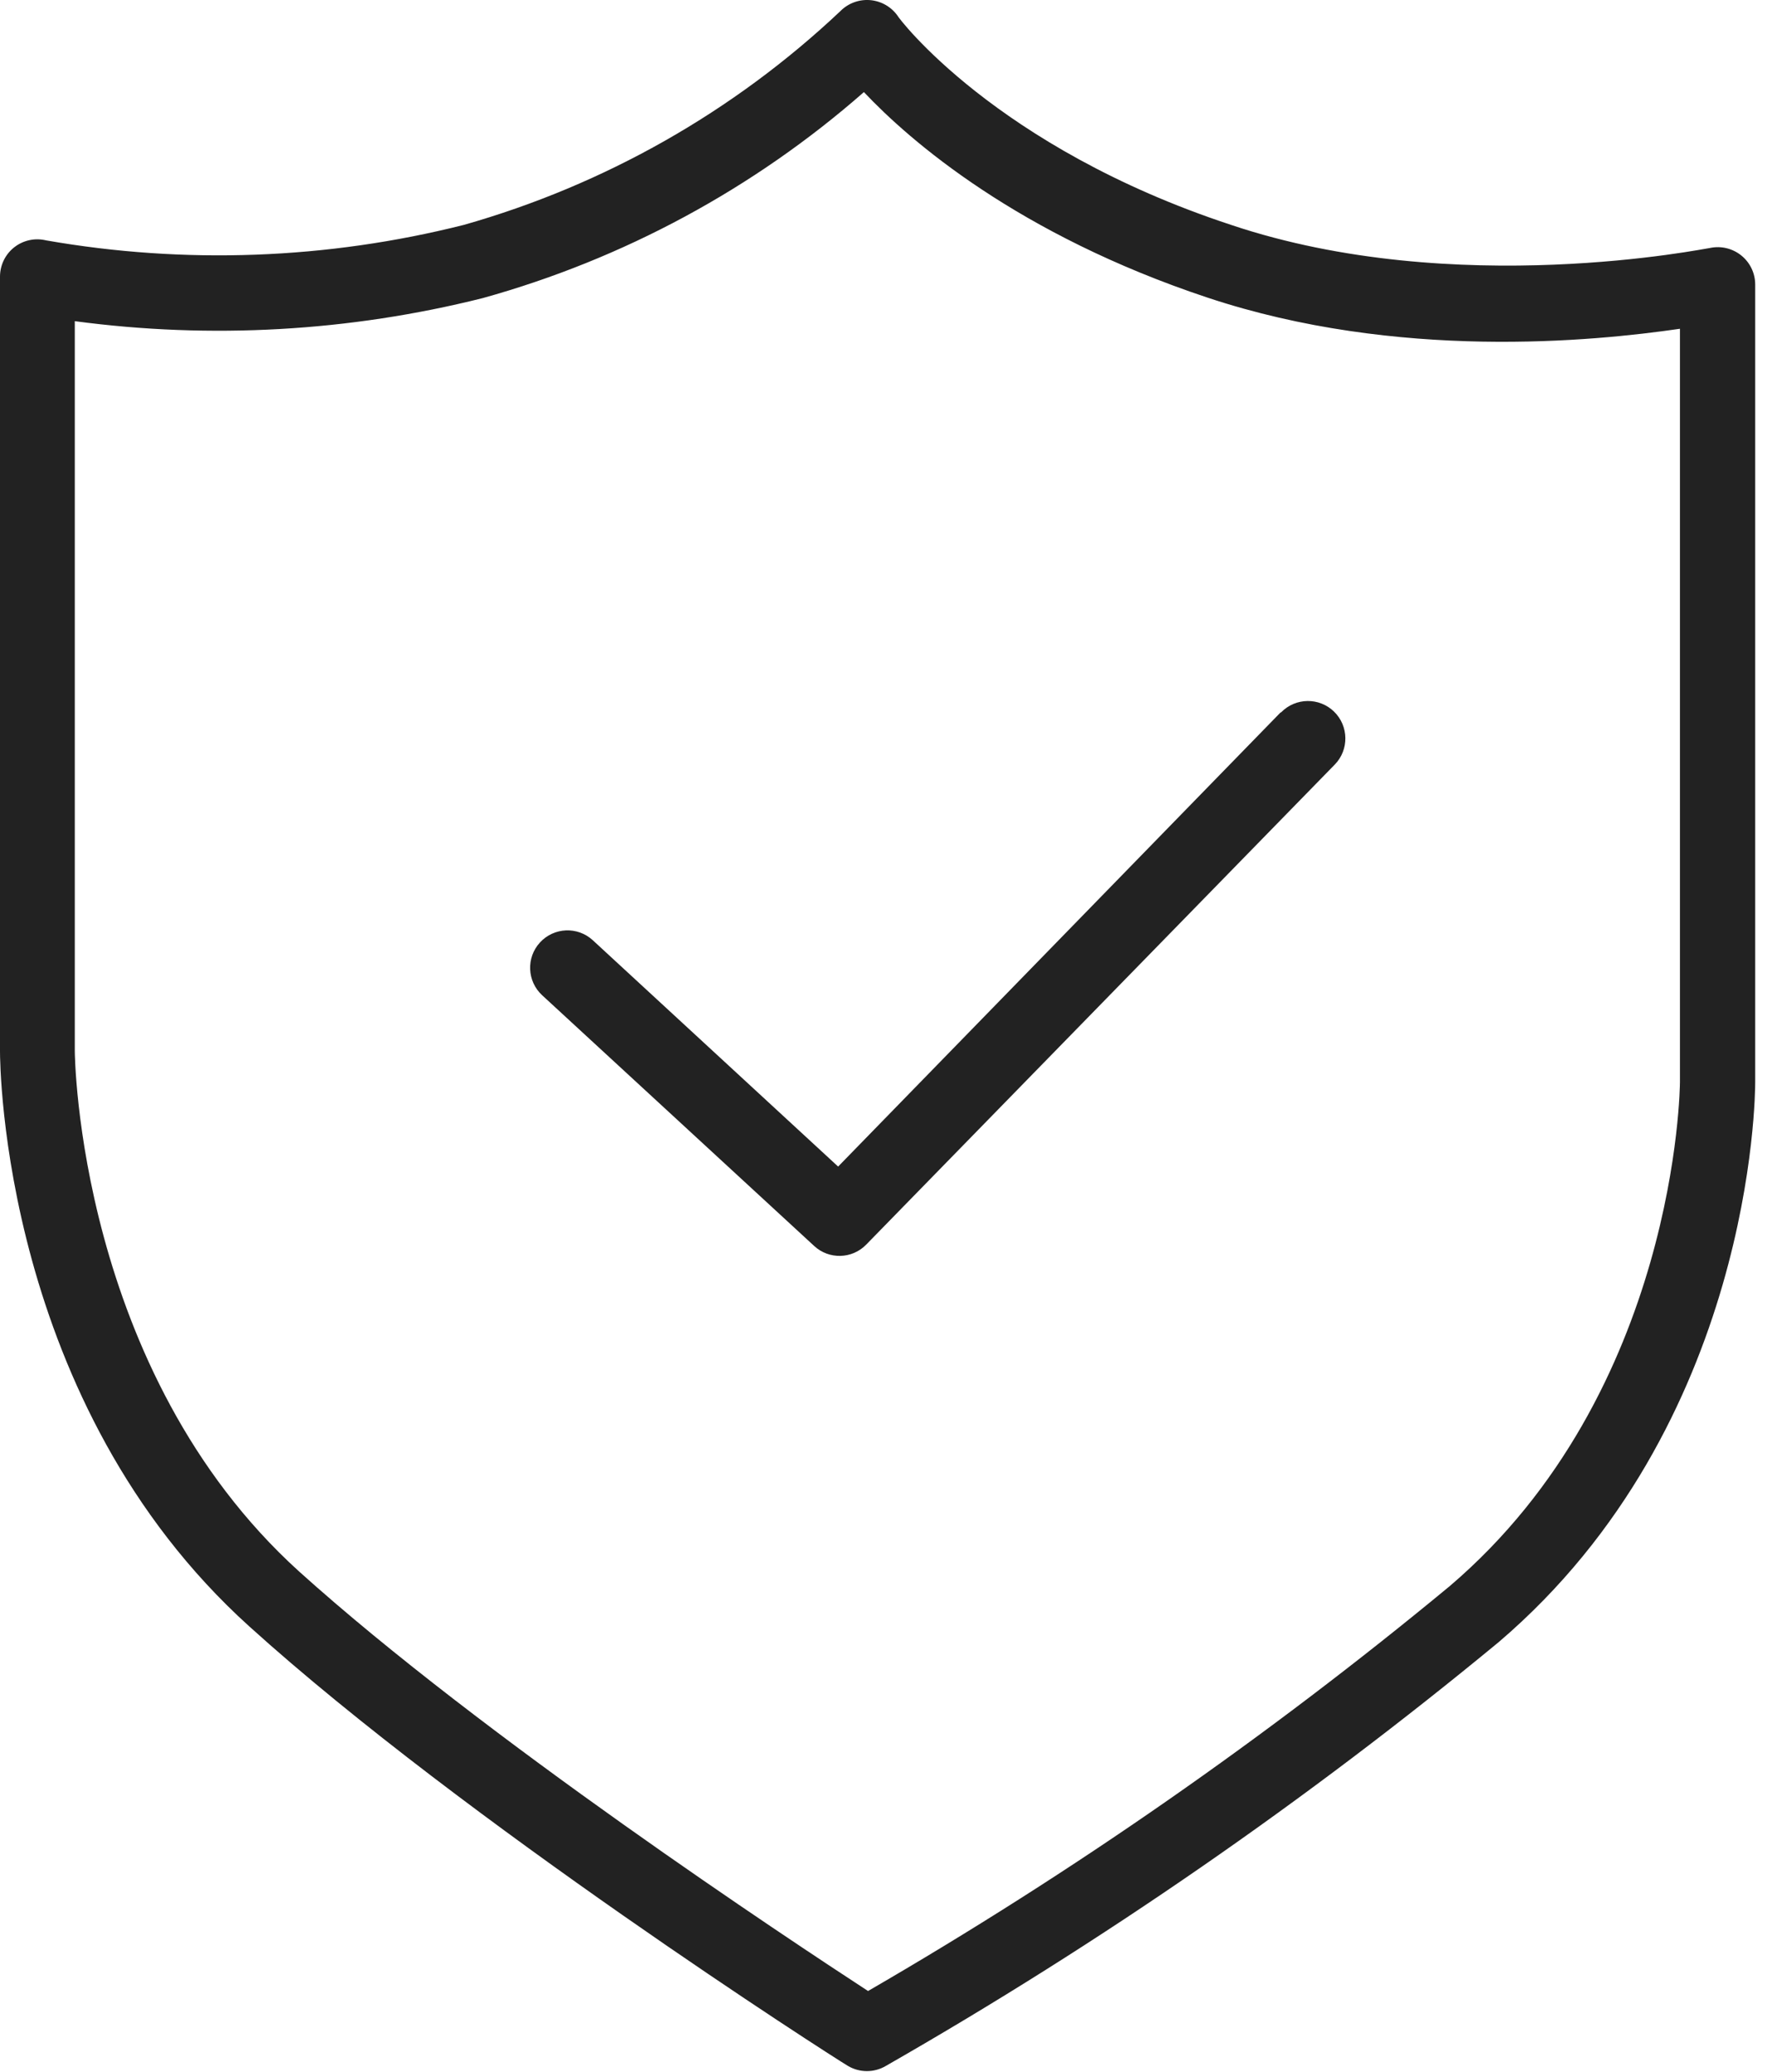
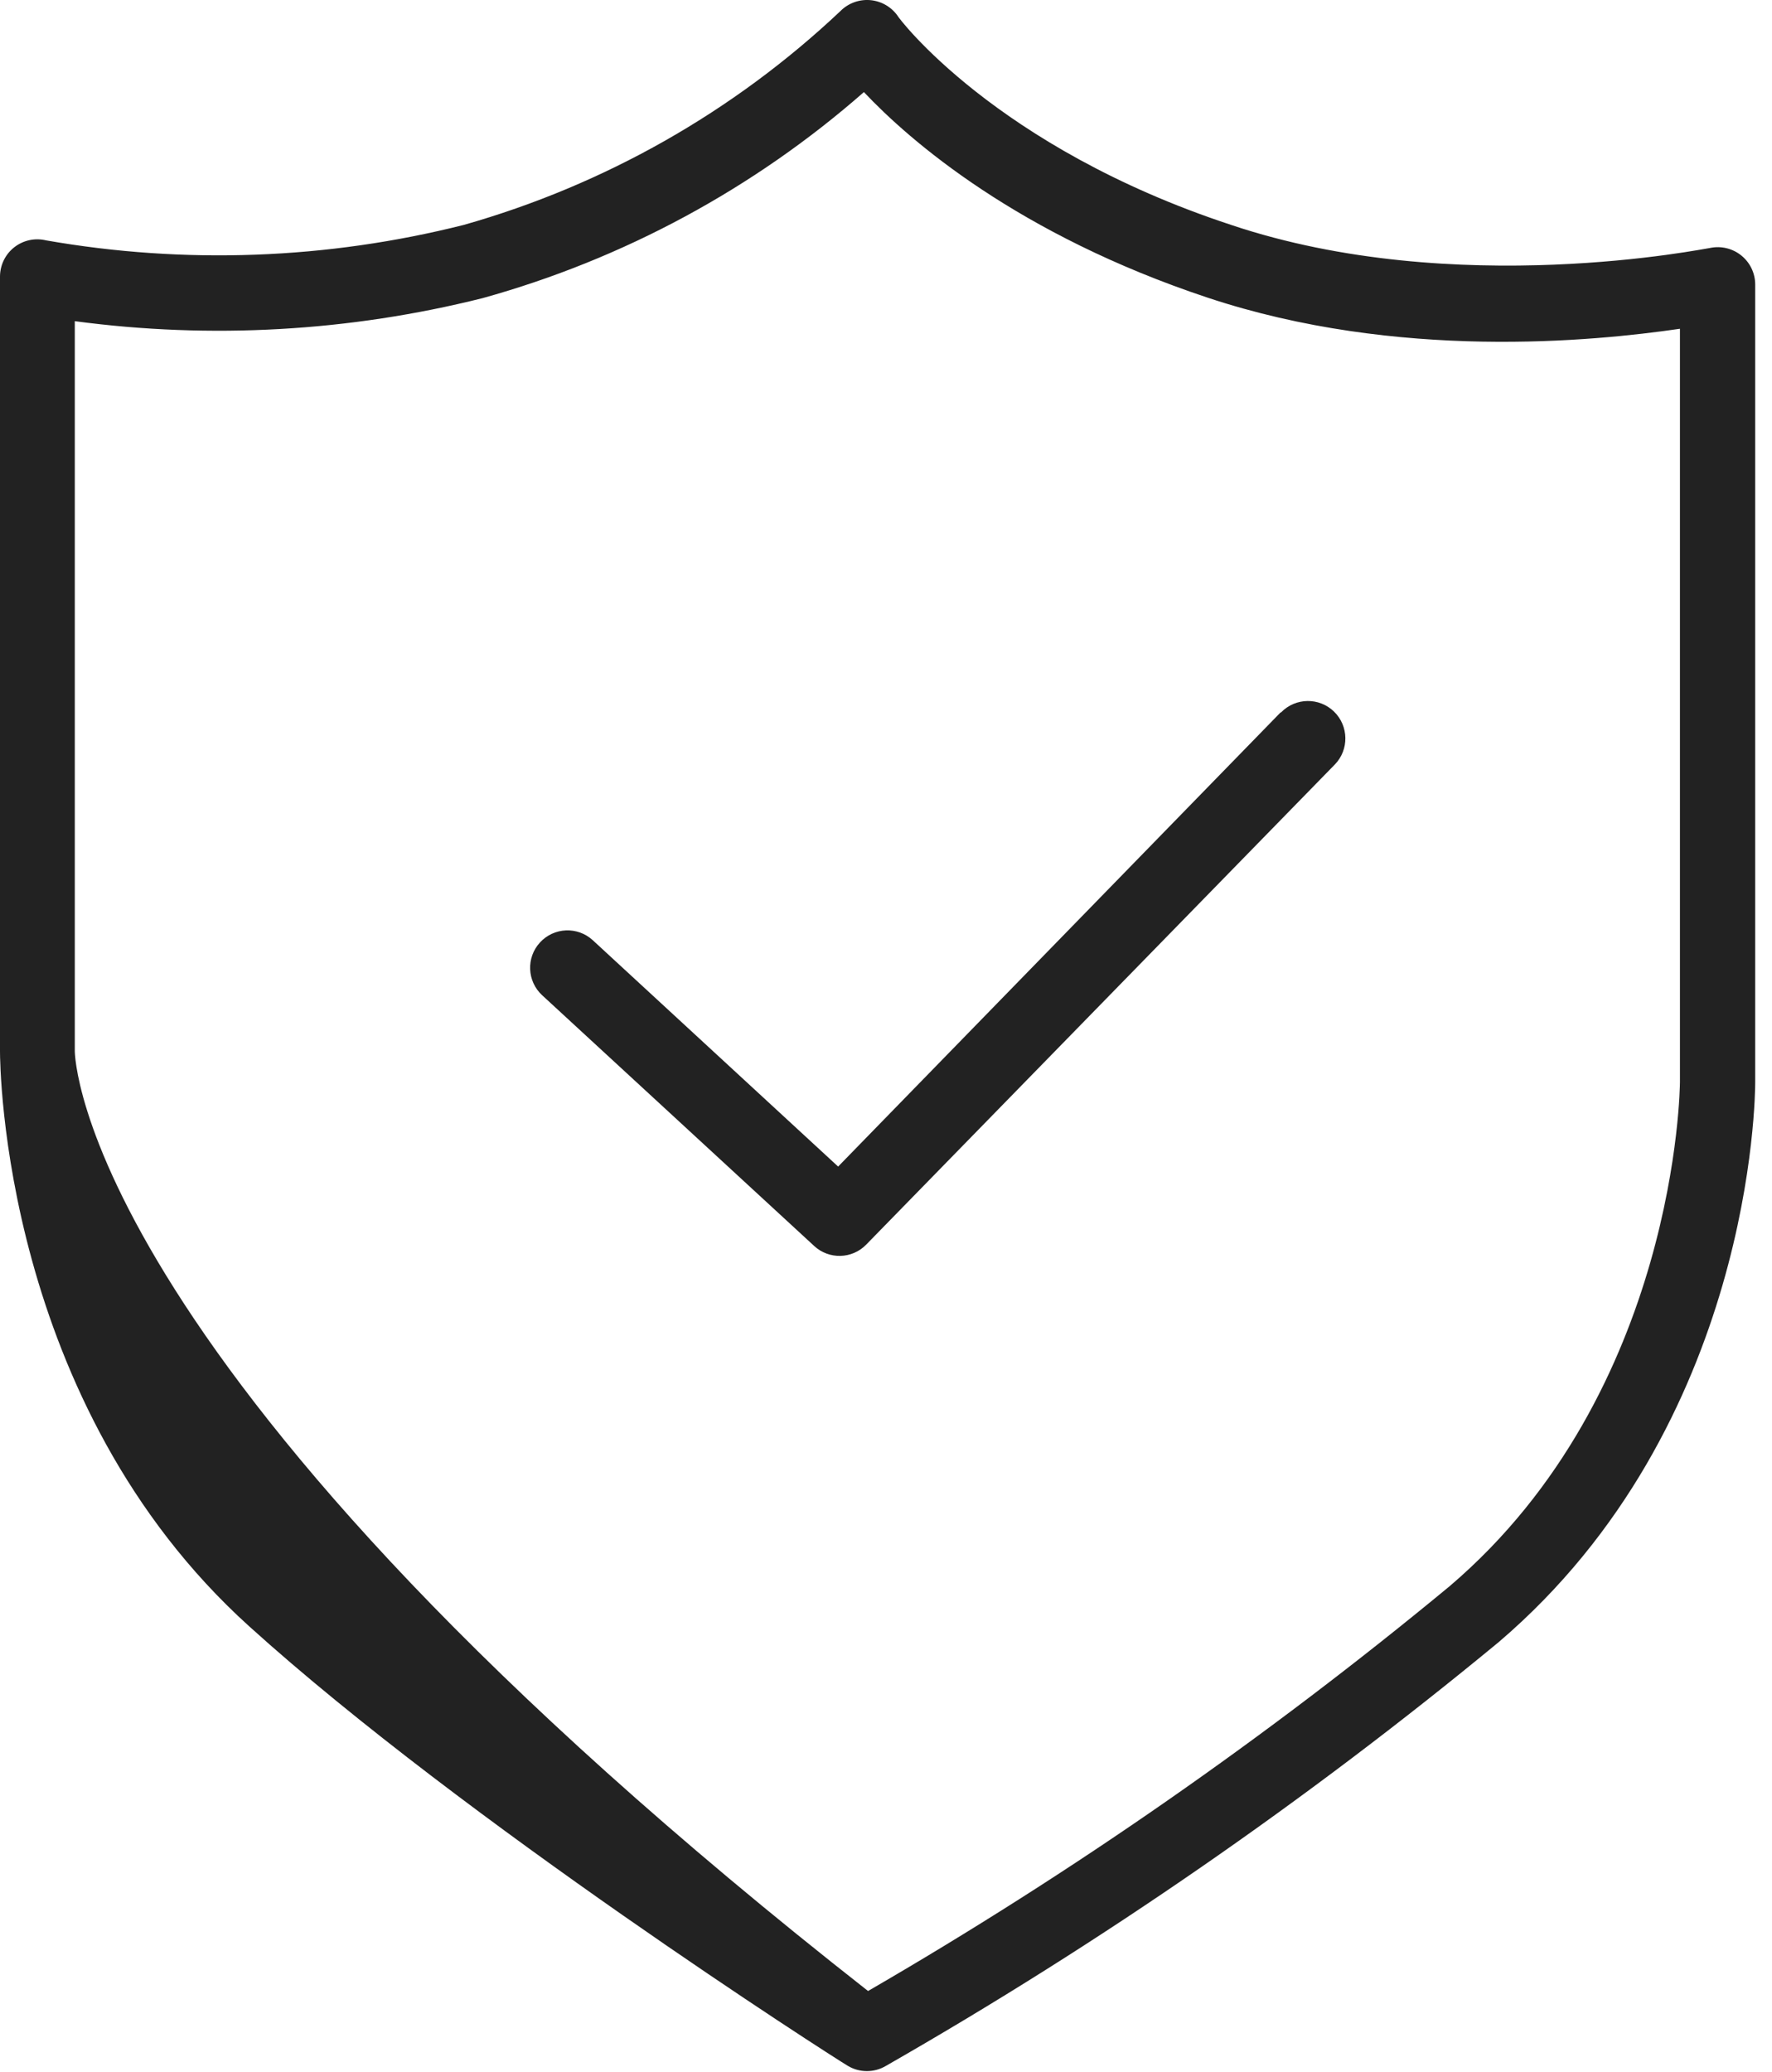
<svg xmlns="http://www.w3.org/2000/svg" width="77" height="90" viewBox="0 0 77 90">
-   <path fill="#222" d="M75.67,11.1 C75.289,10.791 74.79,10.67 74.31,10.77 C74.2,10.77 63.25,13.04 53.5,9.77 C43.23,6.39 39,0.73 39,0.68 C38.719,0.288 38.28,0.041 37.799,0.004 C37.319,-0.032 36.847,0.146 36.51,0.49 C31.881,4.853 26.27,8.036 20.15,9.77 C14.214,11.266 8.03,11.495 2,10.44 C1.52,10.324 1.013,10.434 0.624,10.737 C0.234,11.041 0.005,11.506 0,12 L0,45.65 C0,46.27 0.1,60.96 10.84,70.65 C20.2,79.11 36.12,89.3 36.84,89.73 C37.351,90.035 37.989,90.035 38.5,89.73 C47.883,84.361 56.792,78.202 65.13,71.32 C76.19,61.88 76.27,47.55 76.27,47 L76.27,12.36 C76.27,11.871 76.05,11.408 75.67,11.1 Z M73,47 C73,47.13 72.9,60.45 63,68.89 C55.075,75.443 46.619,81.326 37.72,86.48 C34.3,84.25 21,75.47 13,68.26 C3.37,59.54 3.25,45.79 3.25,45.65 L3.25,13.95 C9.167,14.741 15.18,14.402 20.97,12.95 C27.096,11.25 32.76,8.191 37.54,4 C39.54,6.12 44.23,10.19 52.48,12.93 C60.73,15.67 69.23,14.83 73,14.28 L73,47 Z M55.64,30.95 L36.42,50.67 L25.76,40.84 C25.1,40.232 24.073,40.275 23.465,40.935 C22.857,41.595 22.9,42.622 23.56,43.23 L35.38,54.12 C36.025,54.716 37.027,54.689 37.64,54.06 L58,33.21 C58.627,32.567 58.613,31.537 57.97,30.91 C57.327,30.283 56.297,30.297 55.67,30.94 L55.64,30.95 Z" />
+   <path fill="#222" d="M75.67,11.1 C75.289,10.791 74.79,10.67 74.31,10.77 C74.2,10.77 63.25,13.04 53.5,9.77 C43.23,6.39 39,0.73 39,0.68 C38.719,0.288 38.28,0.041 37.799,0.004 C37.319,-0.032 36.847,0.146 36.51,0.49 C31.881,4.853 26.27,8.036 20.15,9.77 C14.214,11.266 8.03,11.495 2,10.44 C1.52,10.324 1.013,10.434 0.624,10.737 C0.234,11.041 0.005,11.506 0,12 L0,45.65 C0,46.27 0.1,60.96 10.84,70.65 C20.2,79.11 36.12,89.3 36.84,89.73 C37.351,90.035 37.989,90.035 38.5,89.73 C47.883,84.361 56.792,78.202 65.13,71.32 C76.19,61.88 76.27,47.55 76.27,47 L76.27,12.36 C76.27,11.871 76.05,11.408 75.67,11.1 Z M73,47 C73,47.13 72.9,60.45 63,68.89 C55.075,75.443 46.619,81.326 37.72,86.48 C3.37,59.54 3.25,45.79 3.25,45.65 L3.25,13.95 C9.167,14.741 15.18,14.402 20.97,12.95 C27.096,11.25 32.76,8.191 37.54,4 C39.54,6.12 44.23,10.19 52.48,12.93 C60.73,15.67 69.23,14.83 73,14.28 L73,47 Z M55.64,30.95 L36.42,50.67 L25.76,40.84 C25.1,40.232 24.073,40.275 23.465,40.935 C22.857,41.595 22.9,42.622 23.56,43.23 L35.38,54.12 C36.025,54.716 37.027,54.689 37.64,54.06 L58,33.21 C58.627,32.567 58.613,31.537 57.97,30.91 C57.327,30.283 56.297,30.297 55.67,30.94 L55.64,30.95 Z" />
</svg>